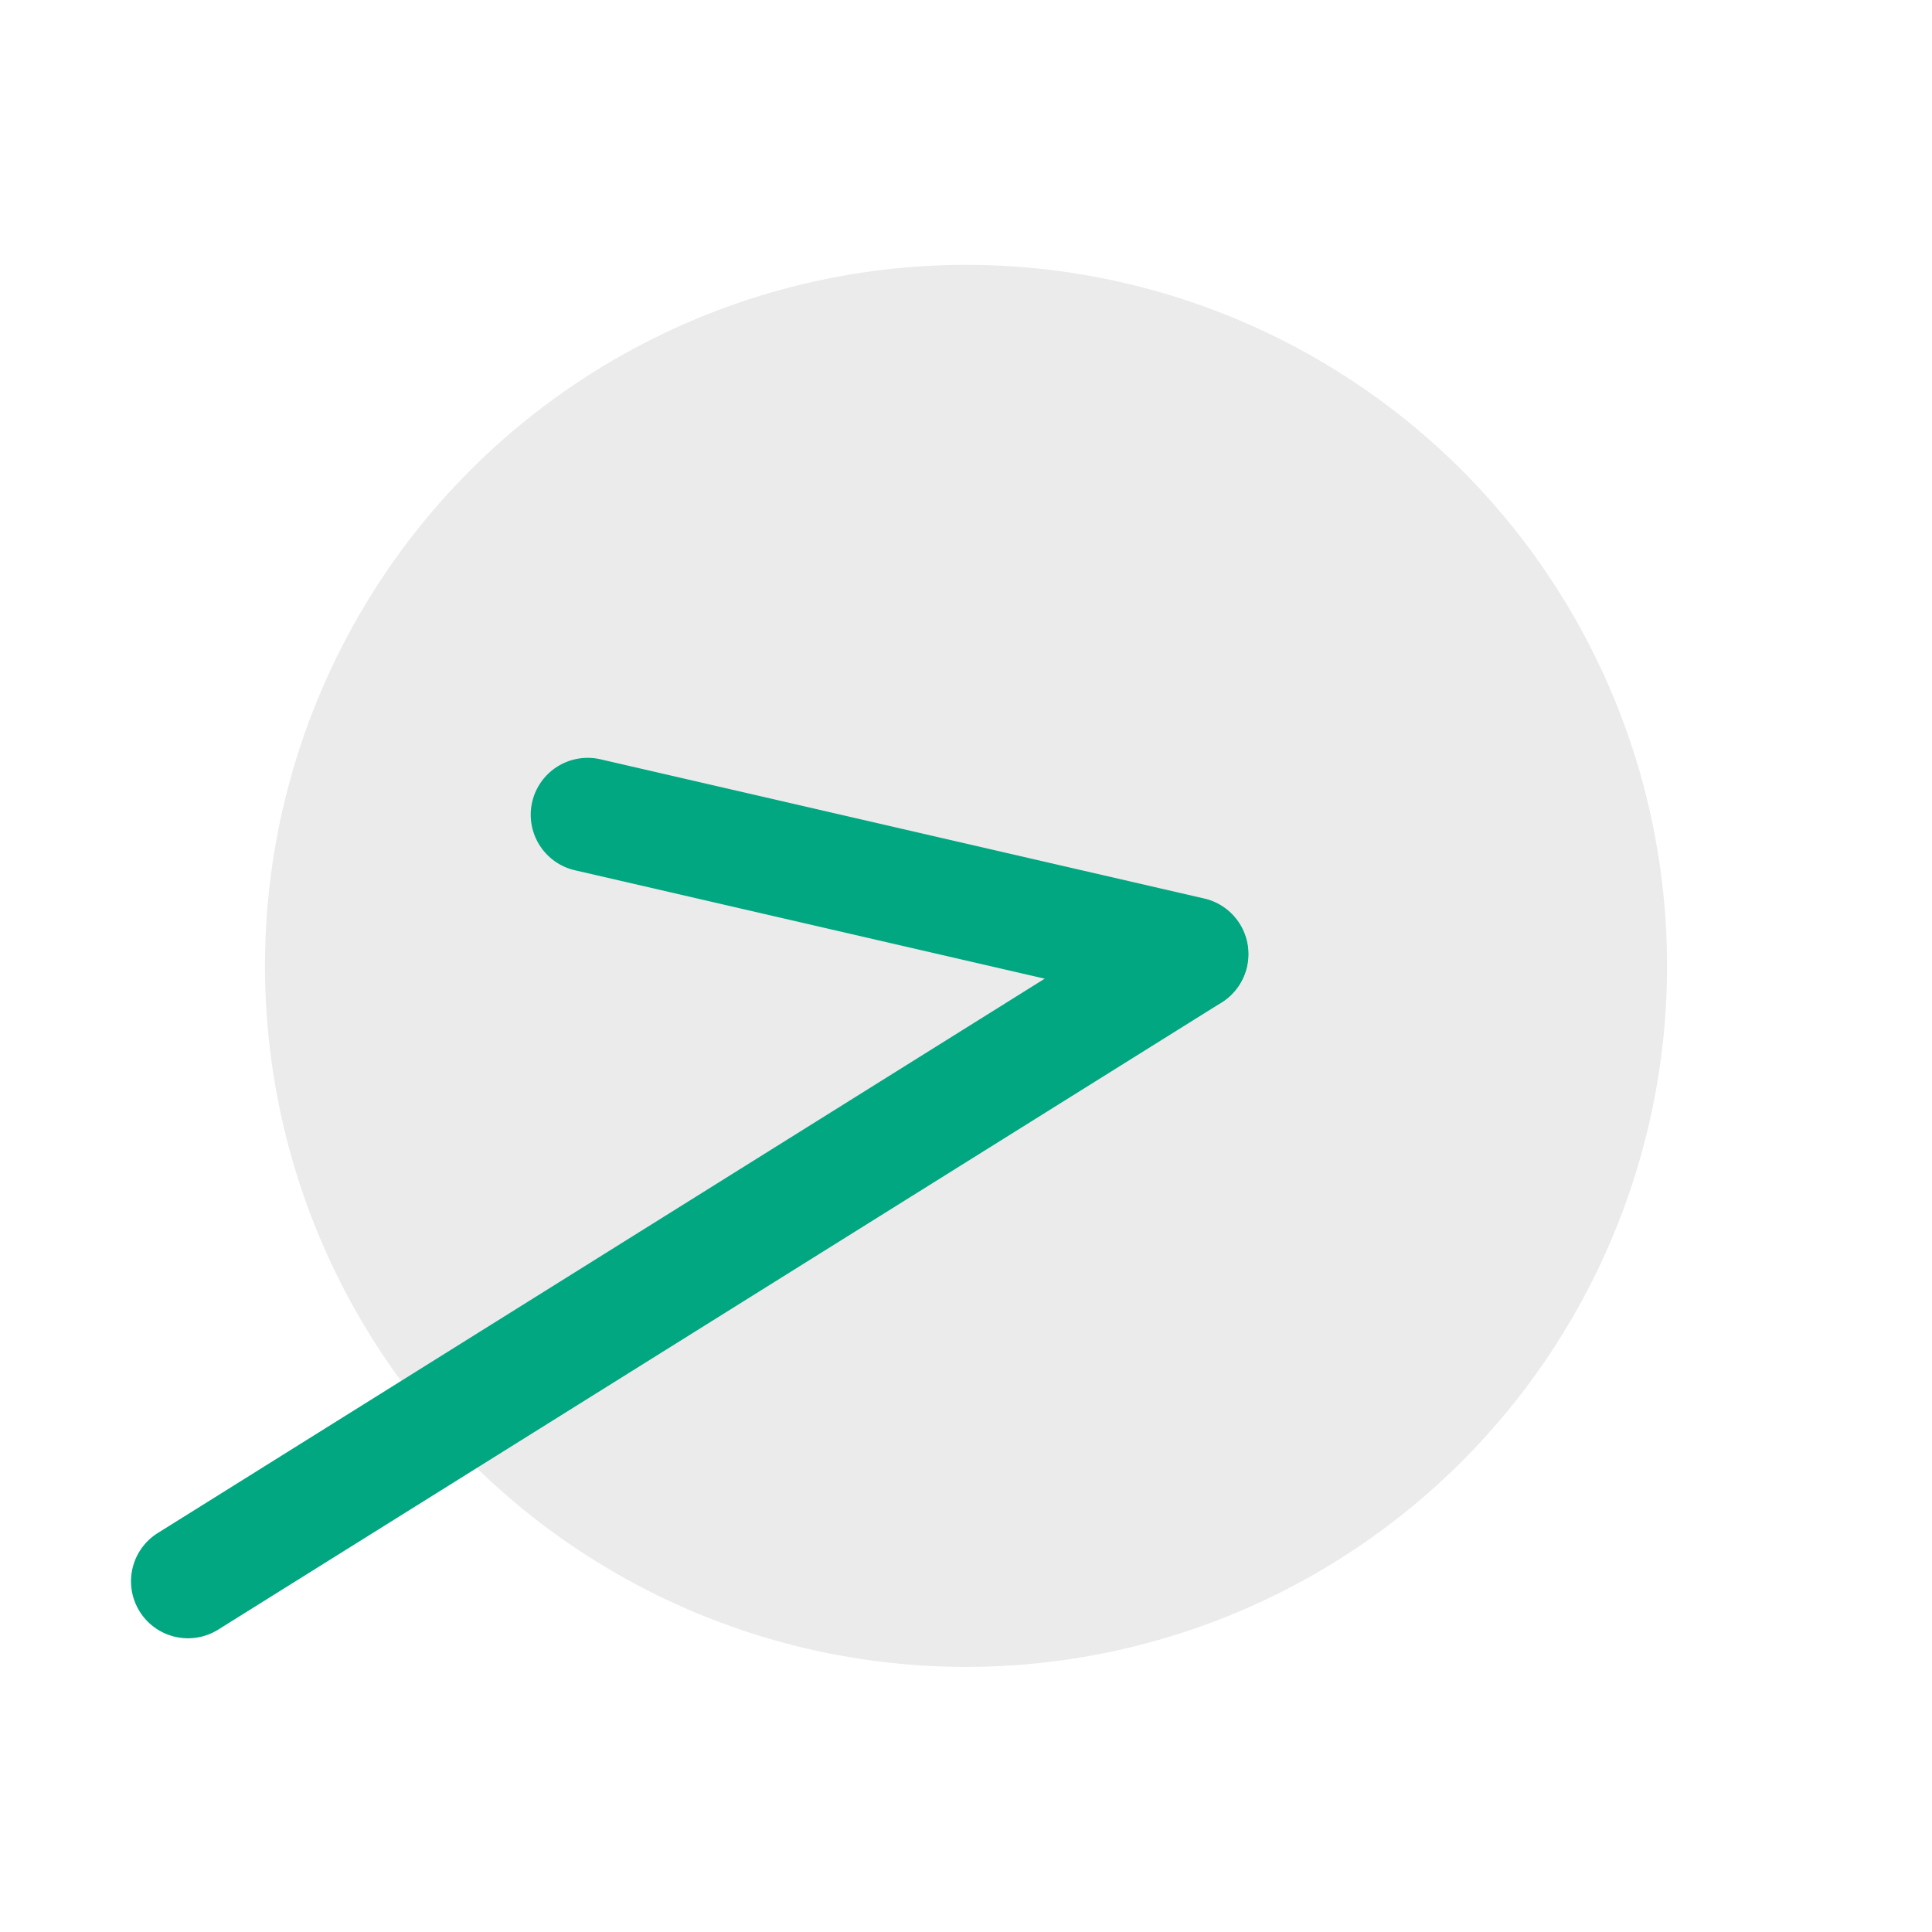
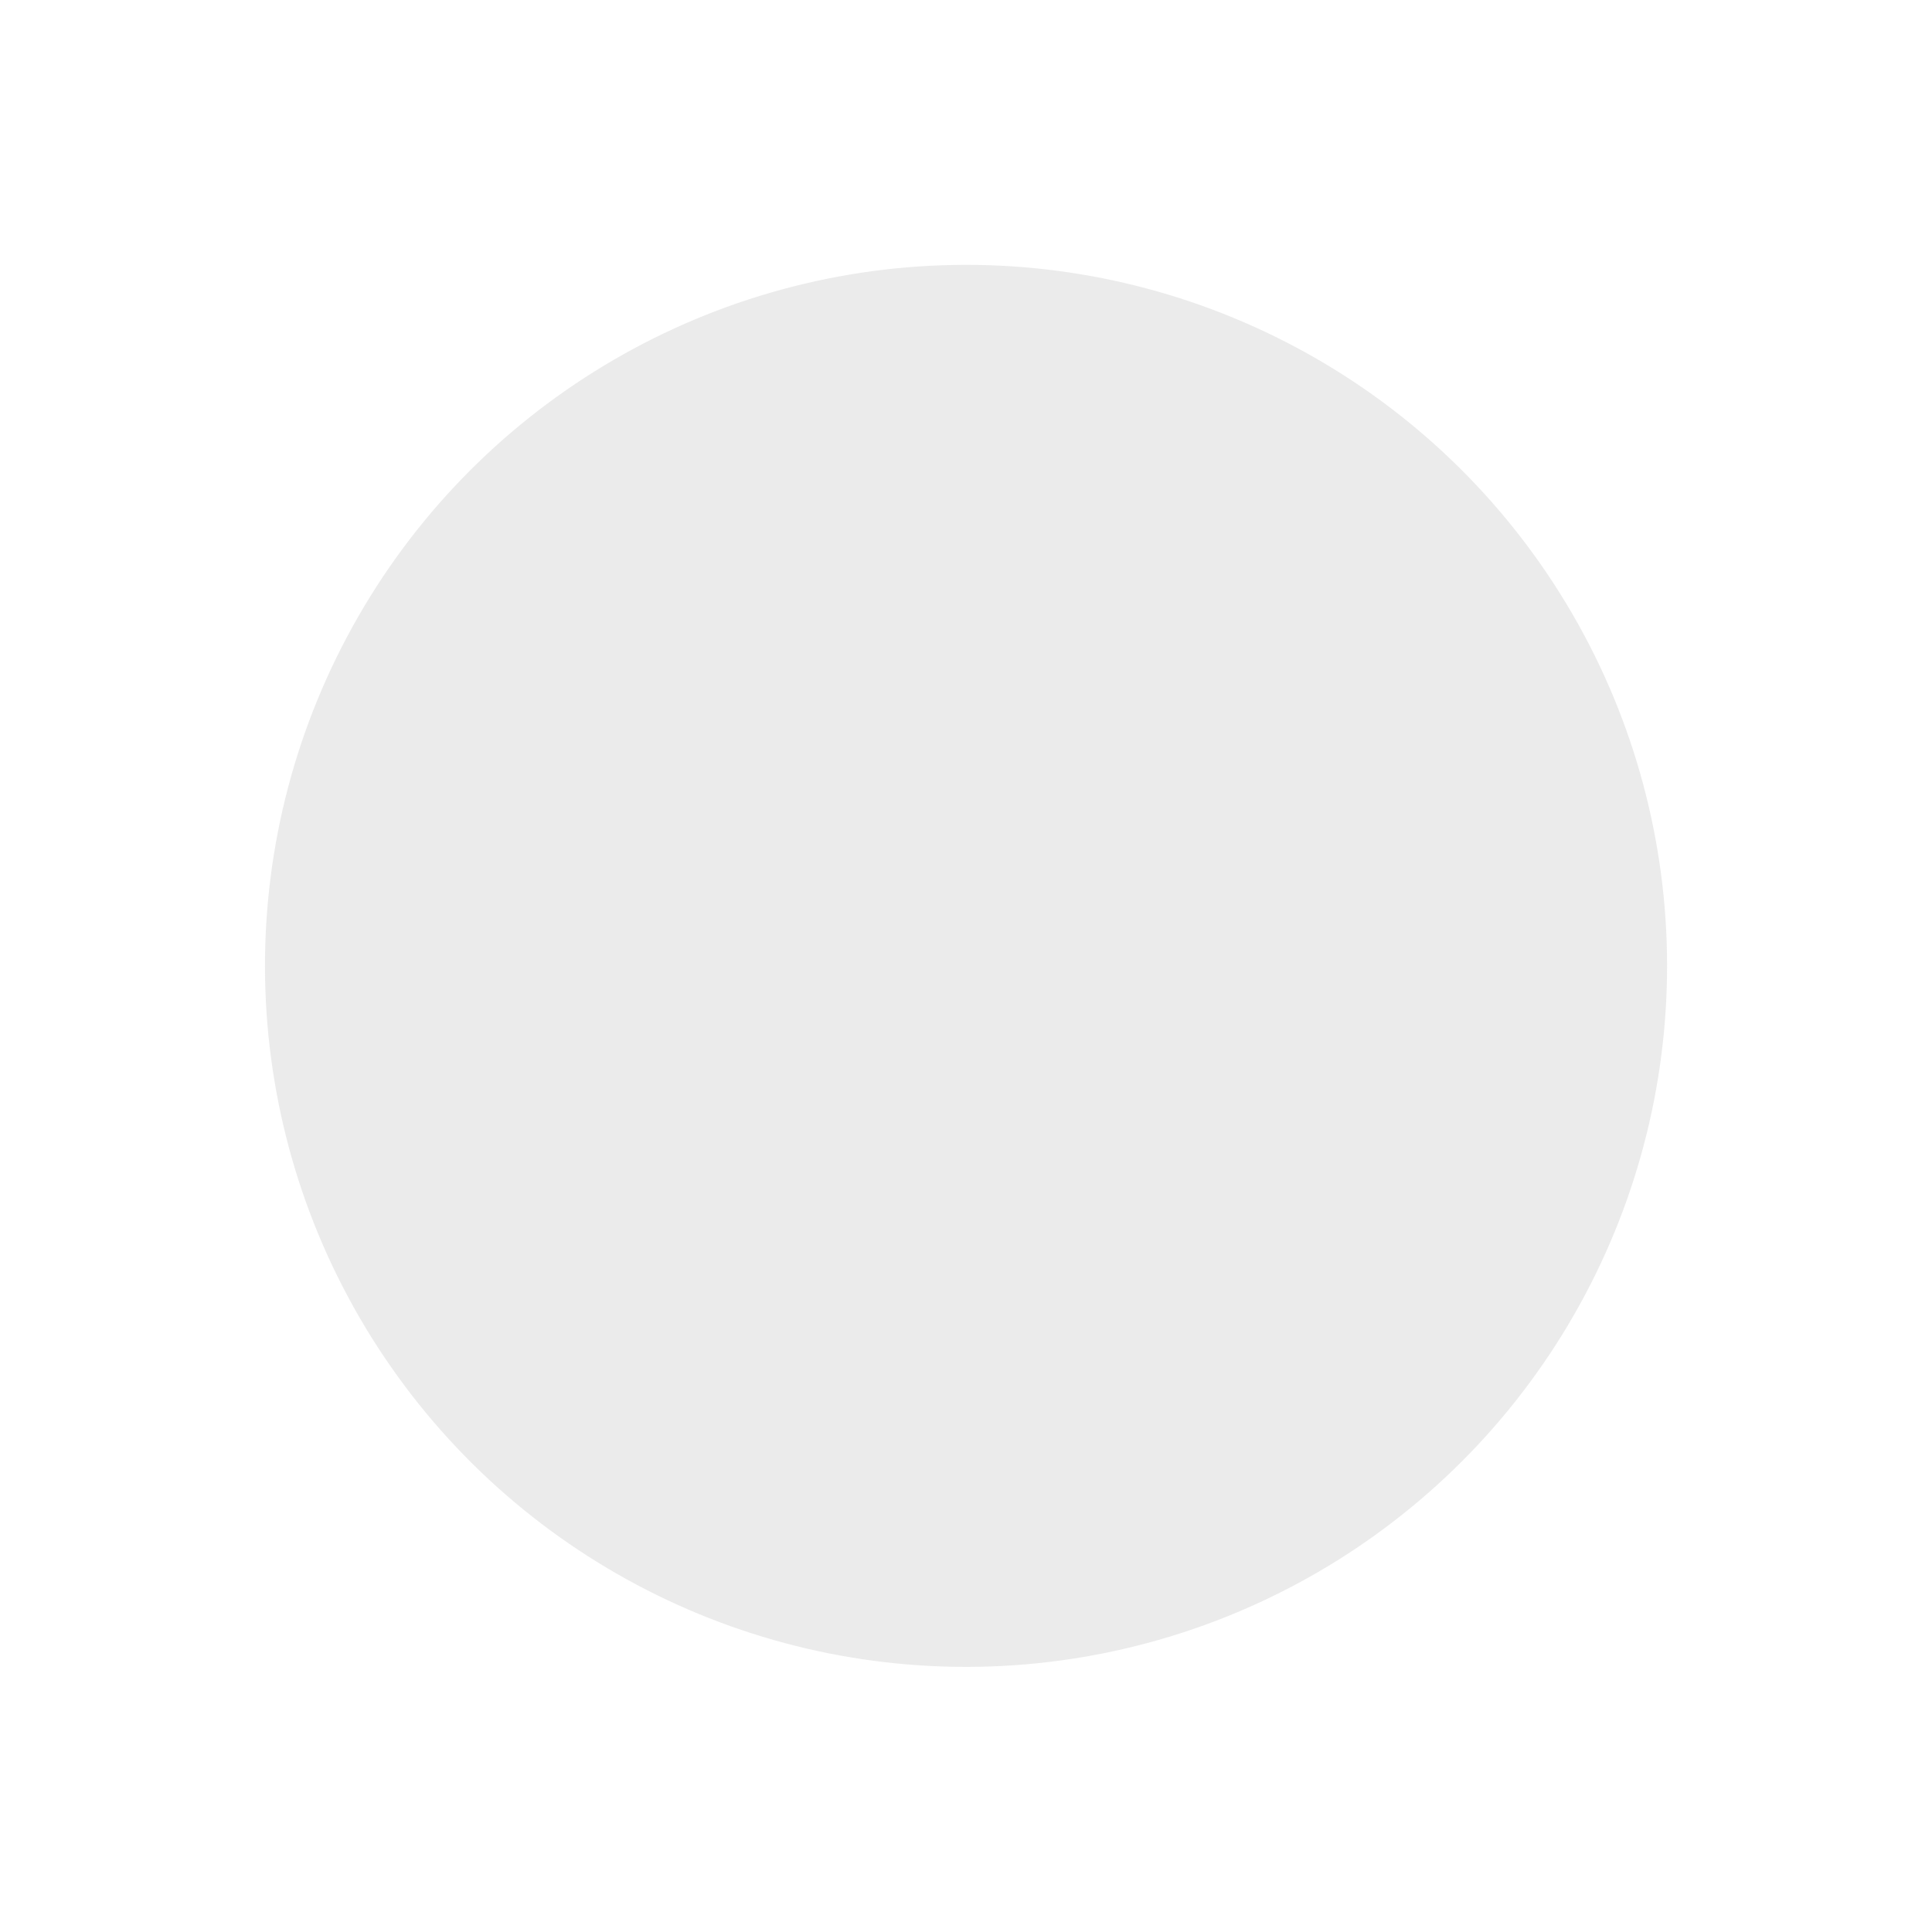
<svg xmlns="http://www.w3.org/2000/svg" width="25.436" height="25.436" viewBox="0 0 25.436 25.436">
  <g id="グループ_4215" data-name="グループ 4215" transform="translate(-314.355 -10474.103)">
    <ellipse id="楕円形_150" data-name="楕円形 150" cx="9.23" cy="9.229" rx="9.23" ry="9.229" transform="matrix(0.848, -0.53, 0.53, 0.848, 314.355, 10483.885)" fill="#e6e6e6" opacity="0.815" />
-     <path id="線_716" data-name="線 716" d="M5.768,6.518a.748.748,0,0,1-.53-.22L-.53.53A.75.75,0,0,1-.53-.53.75.75,0,0,1,.53-.53L6.3,5.238a.75.75,0,0,1-.53,1.28Z" transform="matrix(0.848, -0.53, 0.53, 0.848, 322.092, 10484.83)" fill="#00a780" />
-     <path id="線_717" data-name="線 717" d="M15.575.75H0A.75.75,0,0,1-.75,0,.75.75,0,0,1,0-.75H15.575a.75.75,0,0,1,.75.75A.75.75,0,0,1,15.575.75Z" transform="matrix(0.848, -0.53, 0.53, 0.848, 316.83, 10494.922)" fill="#00a780" />
  </g>
</svg>